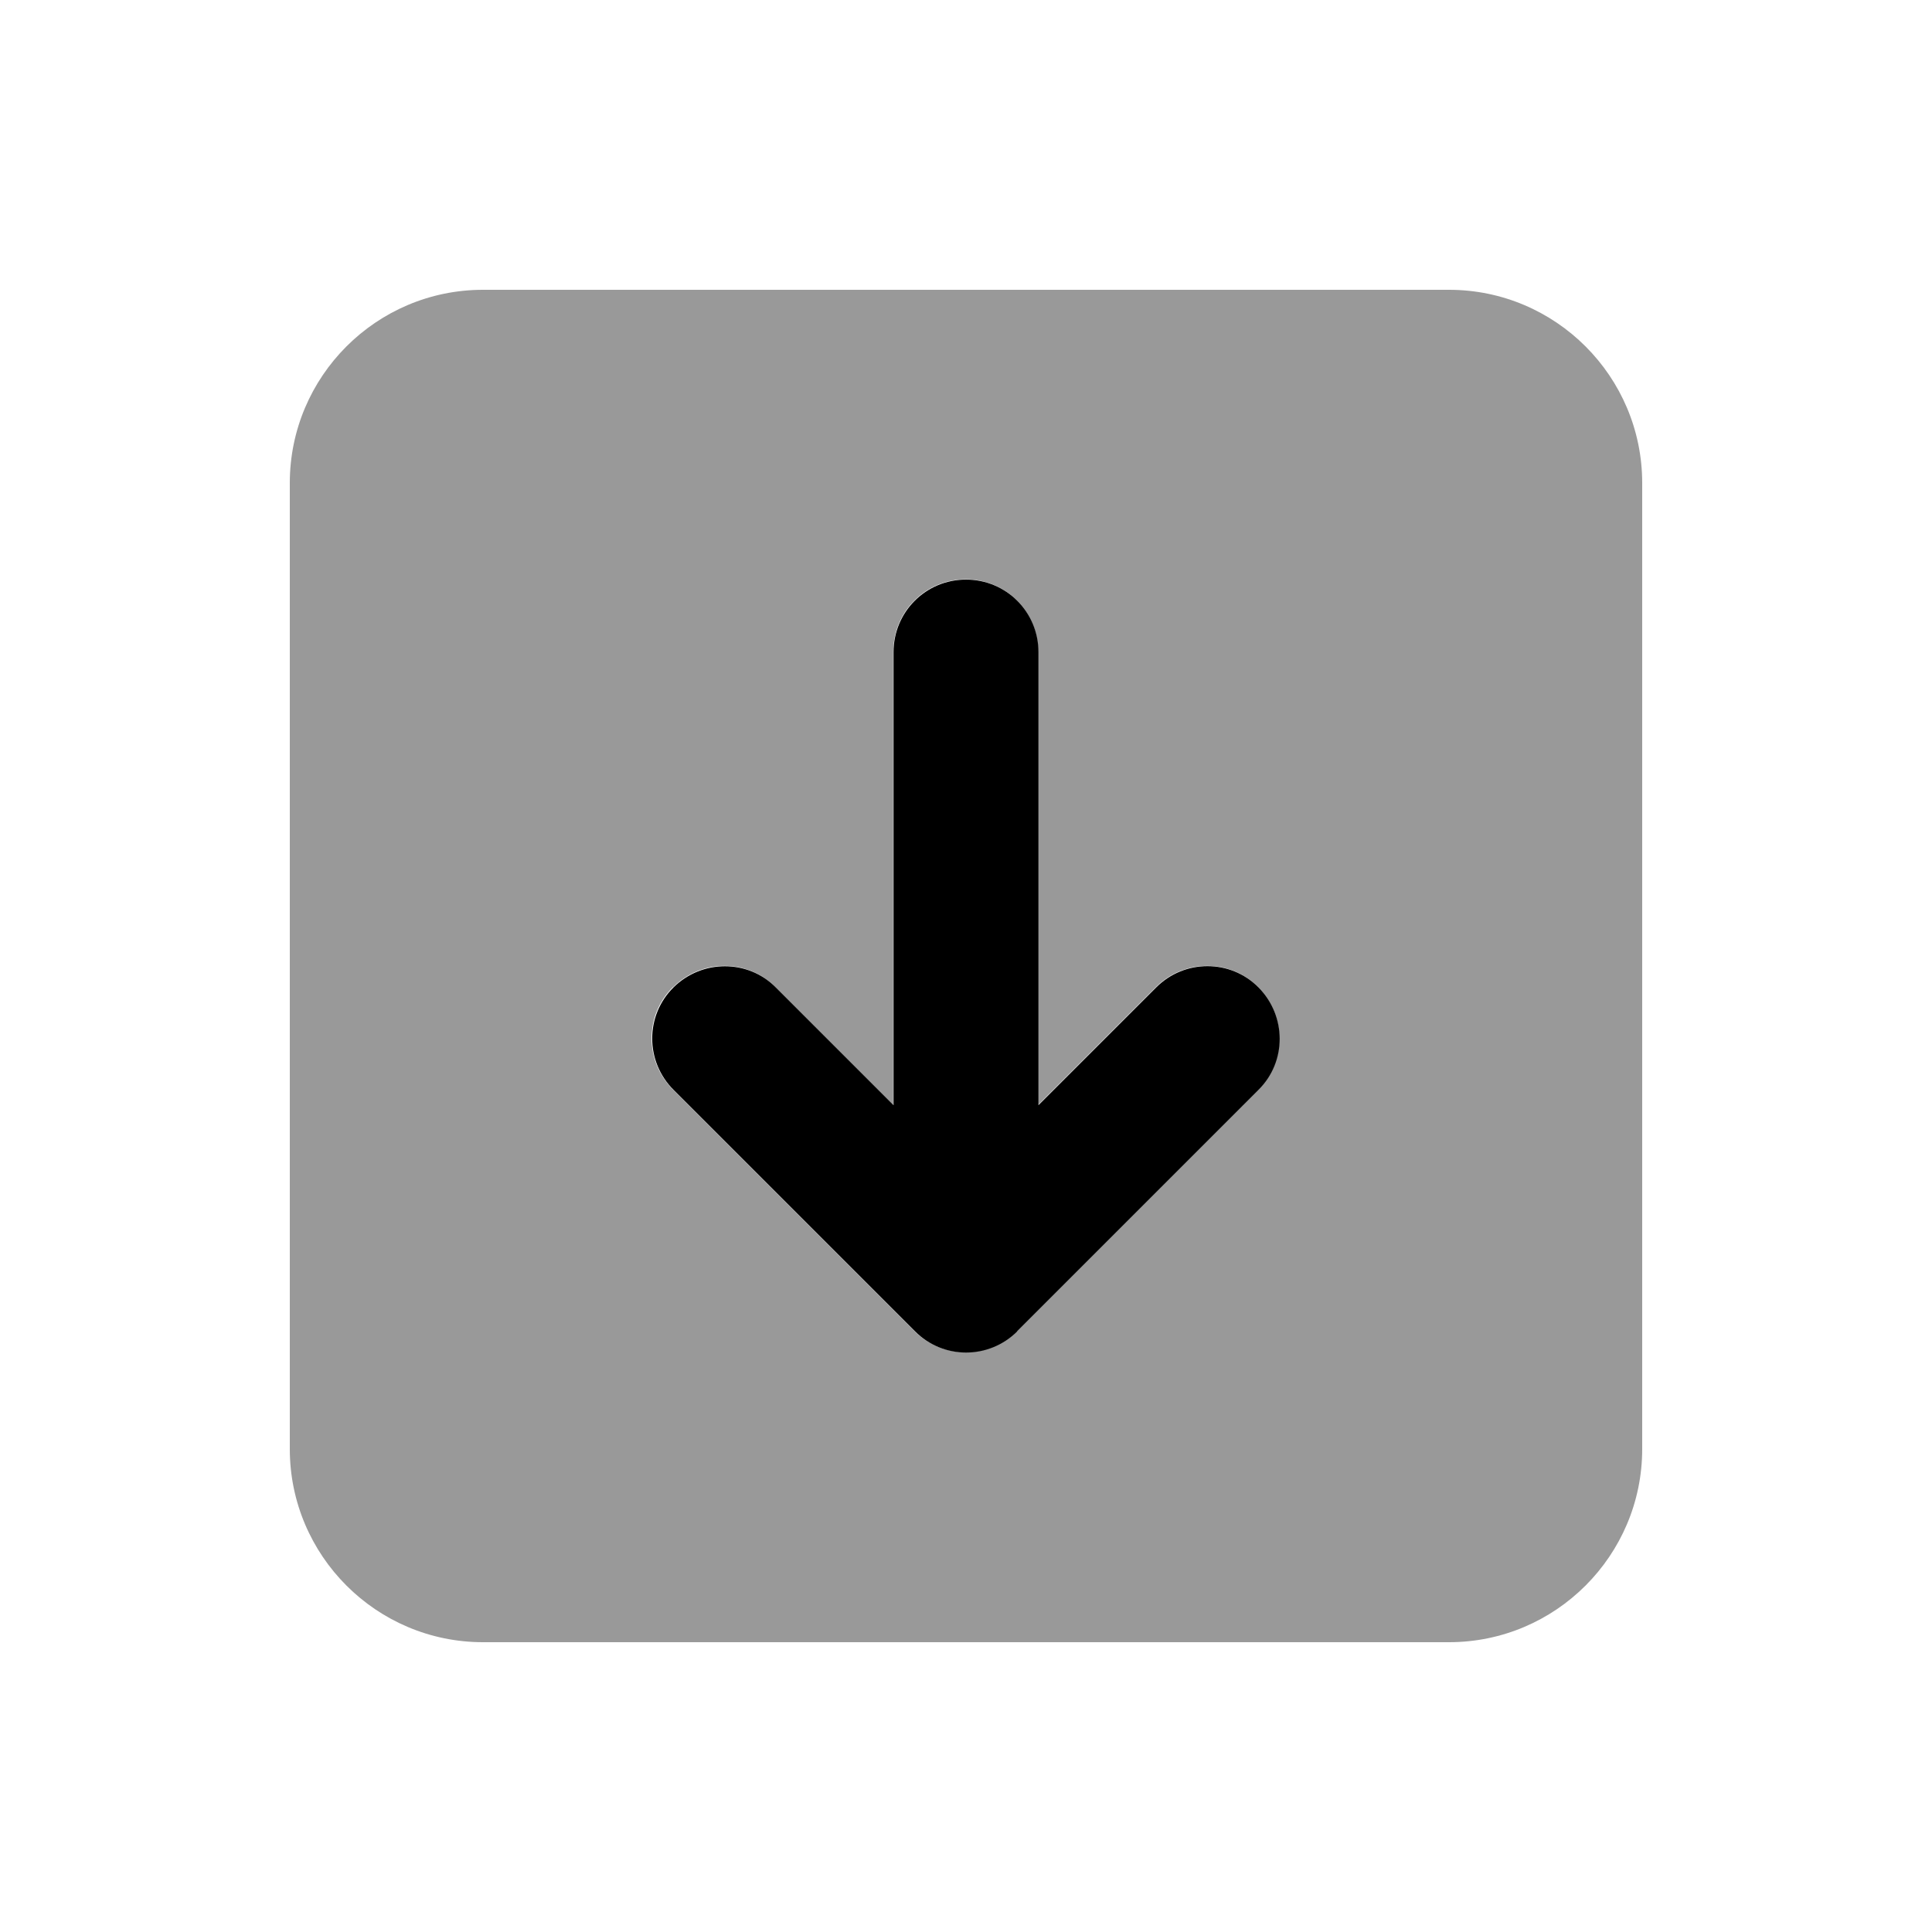
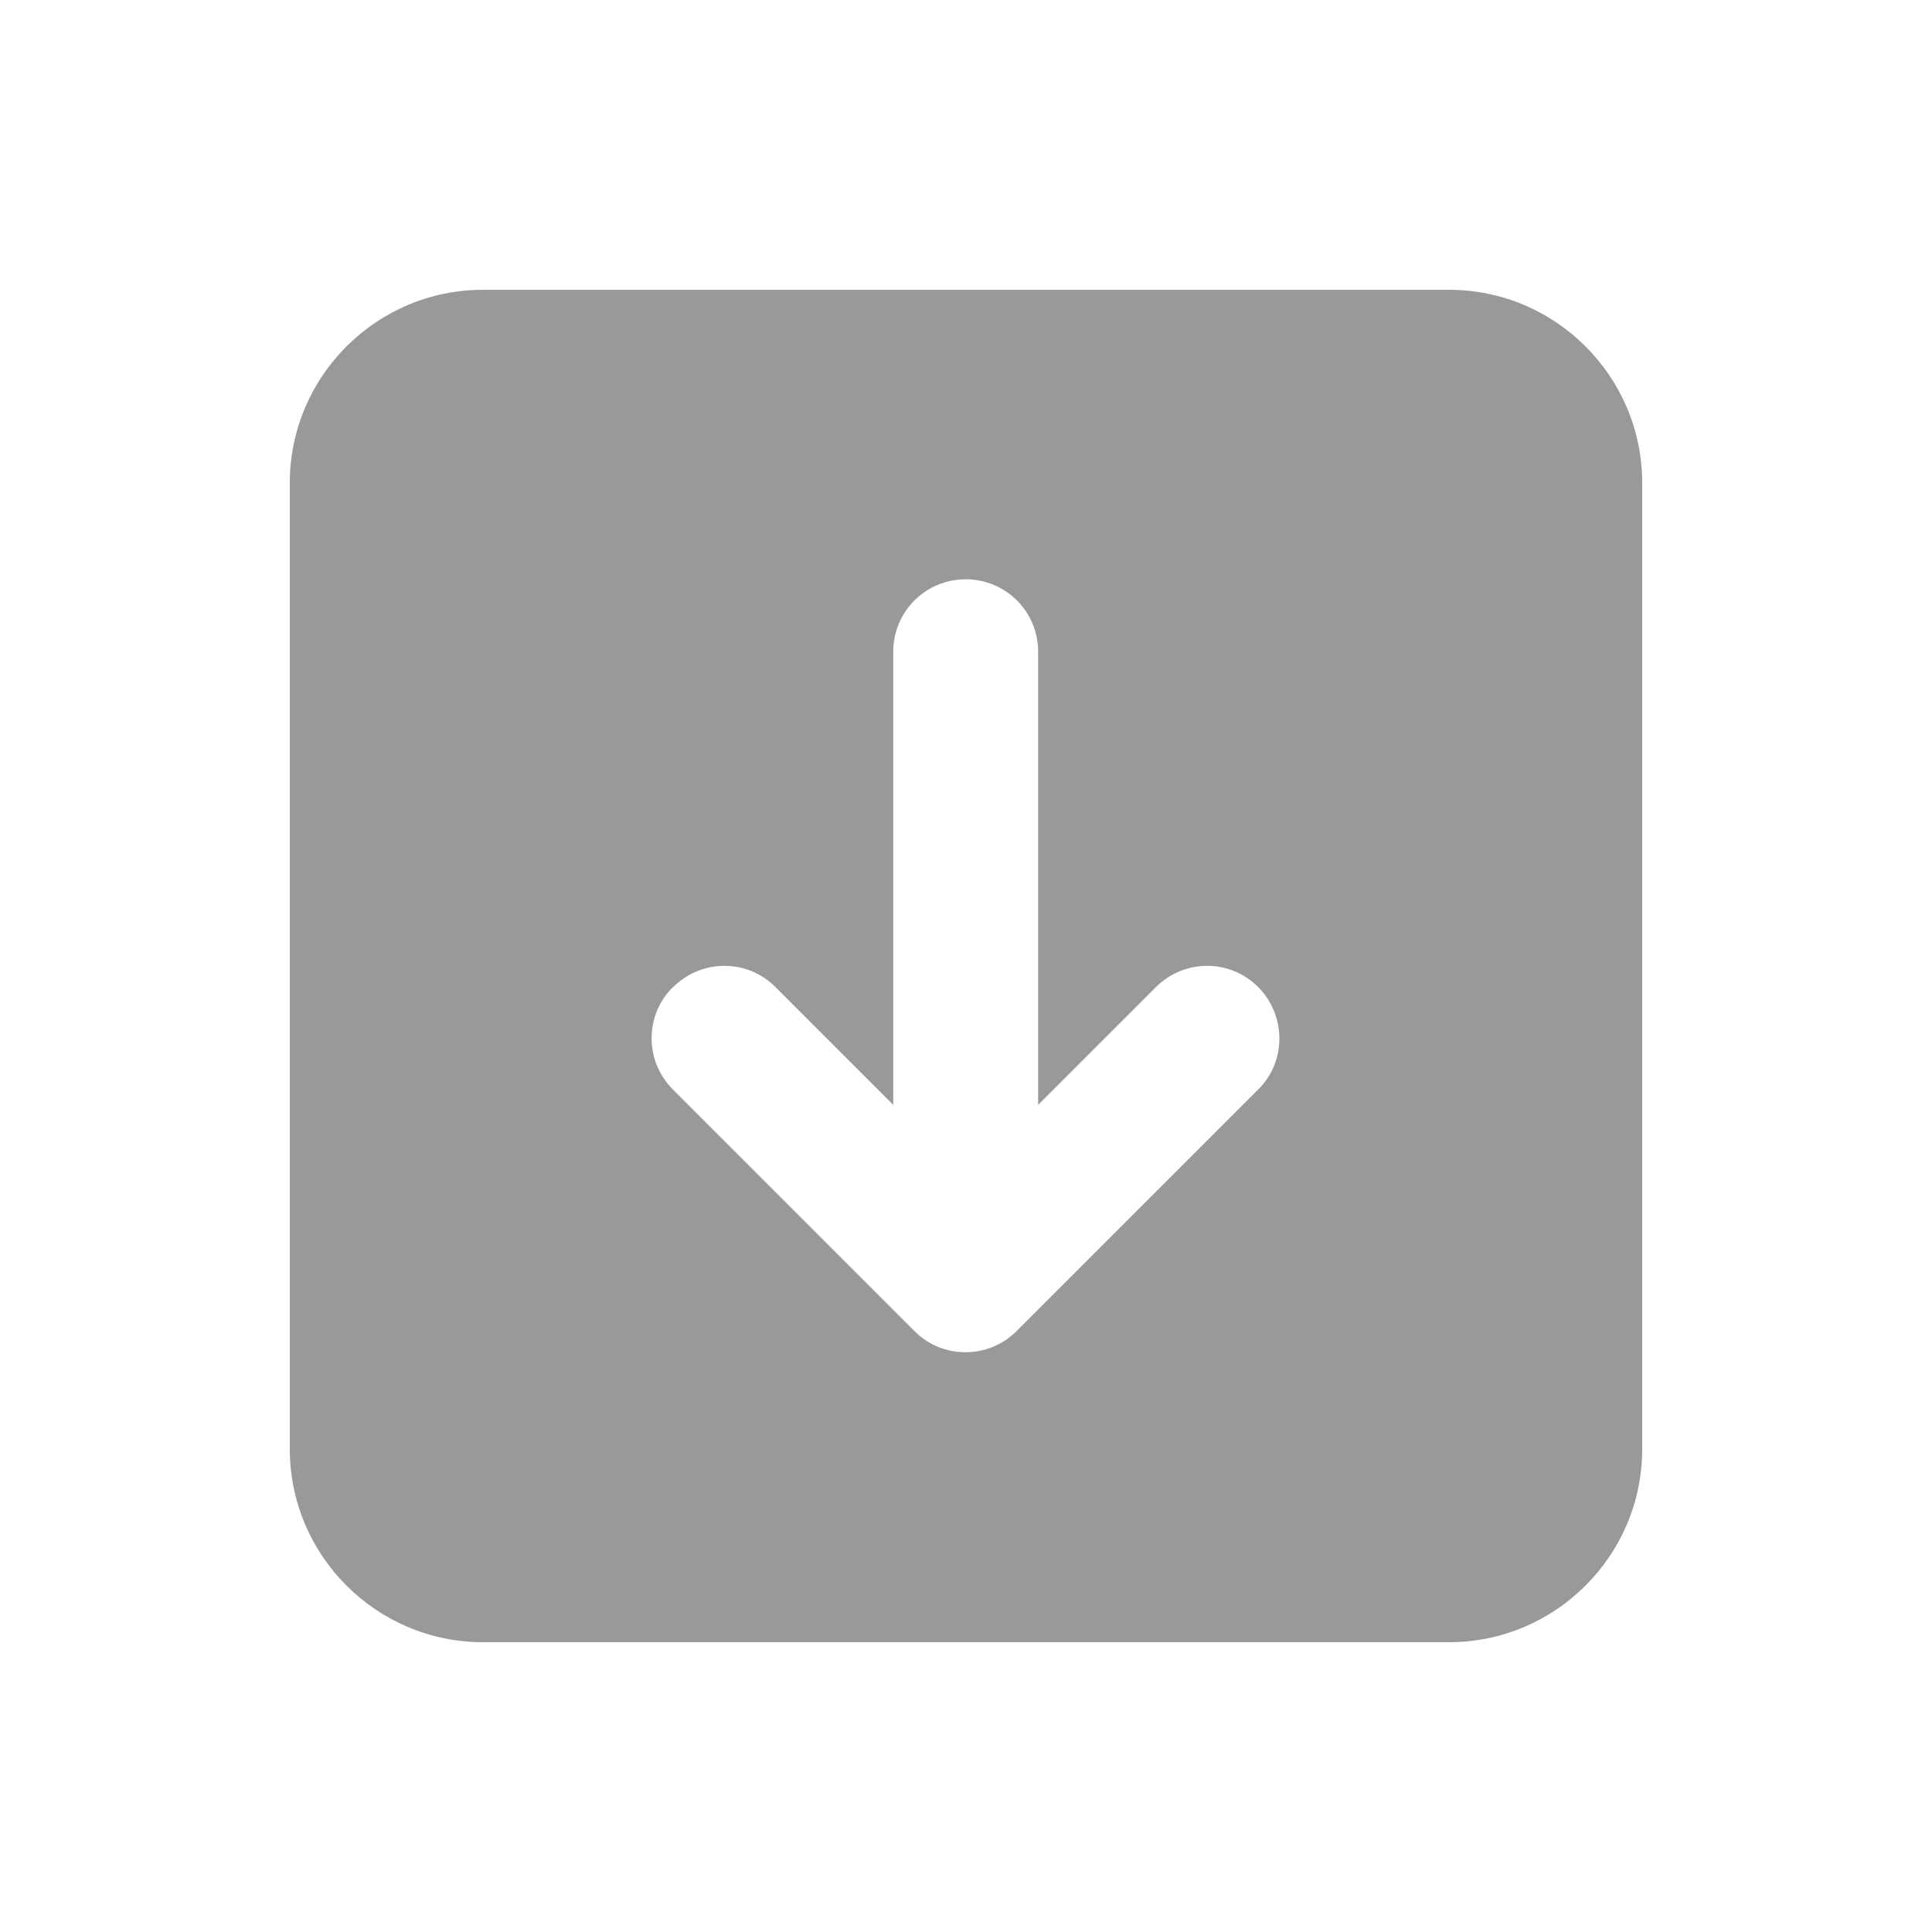
<svg xmlns="http://www.w3.org/2000/svg" viewBox="0 0 640 640">
  <path opacity=".4" fill="currentColor" d="M96 160L96 480C96 515.3 124.7 544 160 544L480 544C515.3 544 544 515.3 544 480L544 160C544 124.7 515.3 96 480 96L160 96C124.7 96 96 124.7 96 160zM223 327C232.4 317.6 247.6 317.6 256.9 327L295.9 366L295.9 215.9C295.9 202.6 306.6 191.9 319.9 191.9C333.2 191.9 343.9 202.6 343.9 215.9L343.9 366L382.9 327C392.3 317.6 407.5 317.6 416.8 327C426.1 336.4 426.2 351.6 416.8 360.9L336.8 440.9C327.4 450.3 312.2 450.3 302.9 440.9L222.9 360.9C213.5 351.5 213.5 336.3 222.9 327z" />
-   <path fill="currentColor" d="M337 441C327.6 450.4 312.4 450.4 303.1 441L223.1 361C213.7 351.6 213.7 336.4 223.1 327.1C232.5 317.8 247.7 317.7 257 327.1L296 366.1L296 216C296 202.7 306.7 192 320 192C333.3 192 344 202.7 344 216L344 366.1L383 327.1C392.4 317.7 407.6 317.7 416.9 327.1C426.2 336.5 426.3 351.7 416.9 361L336.9 441z" />
</svg>